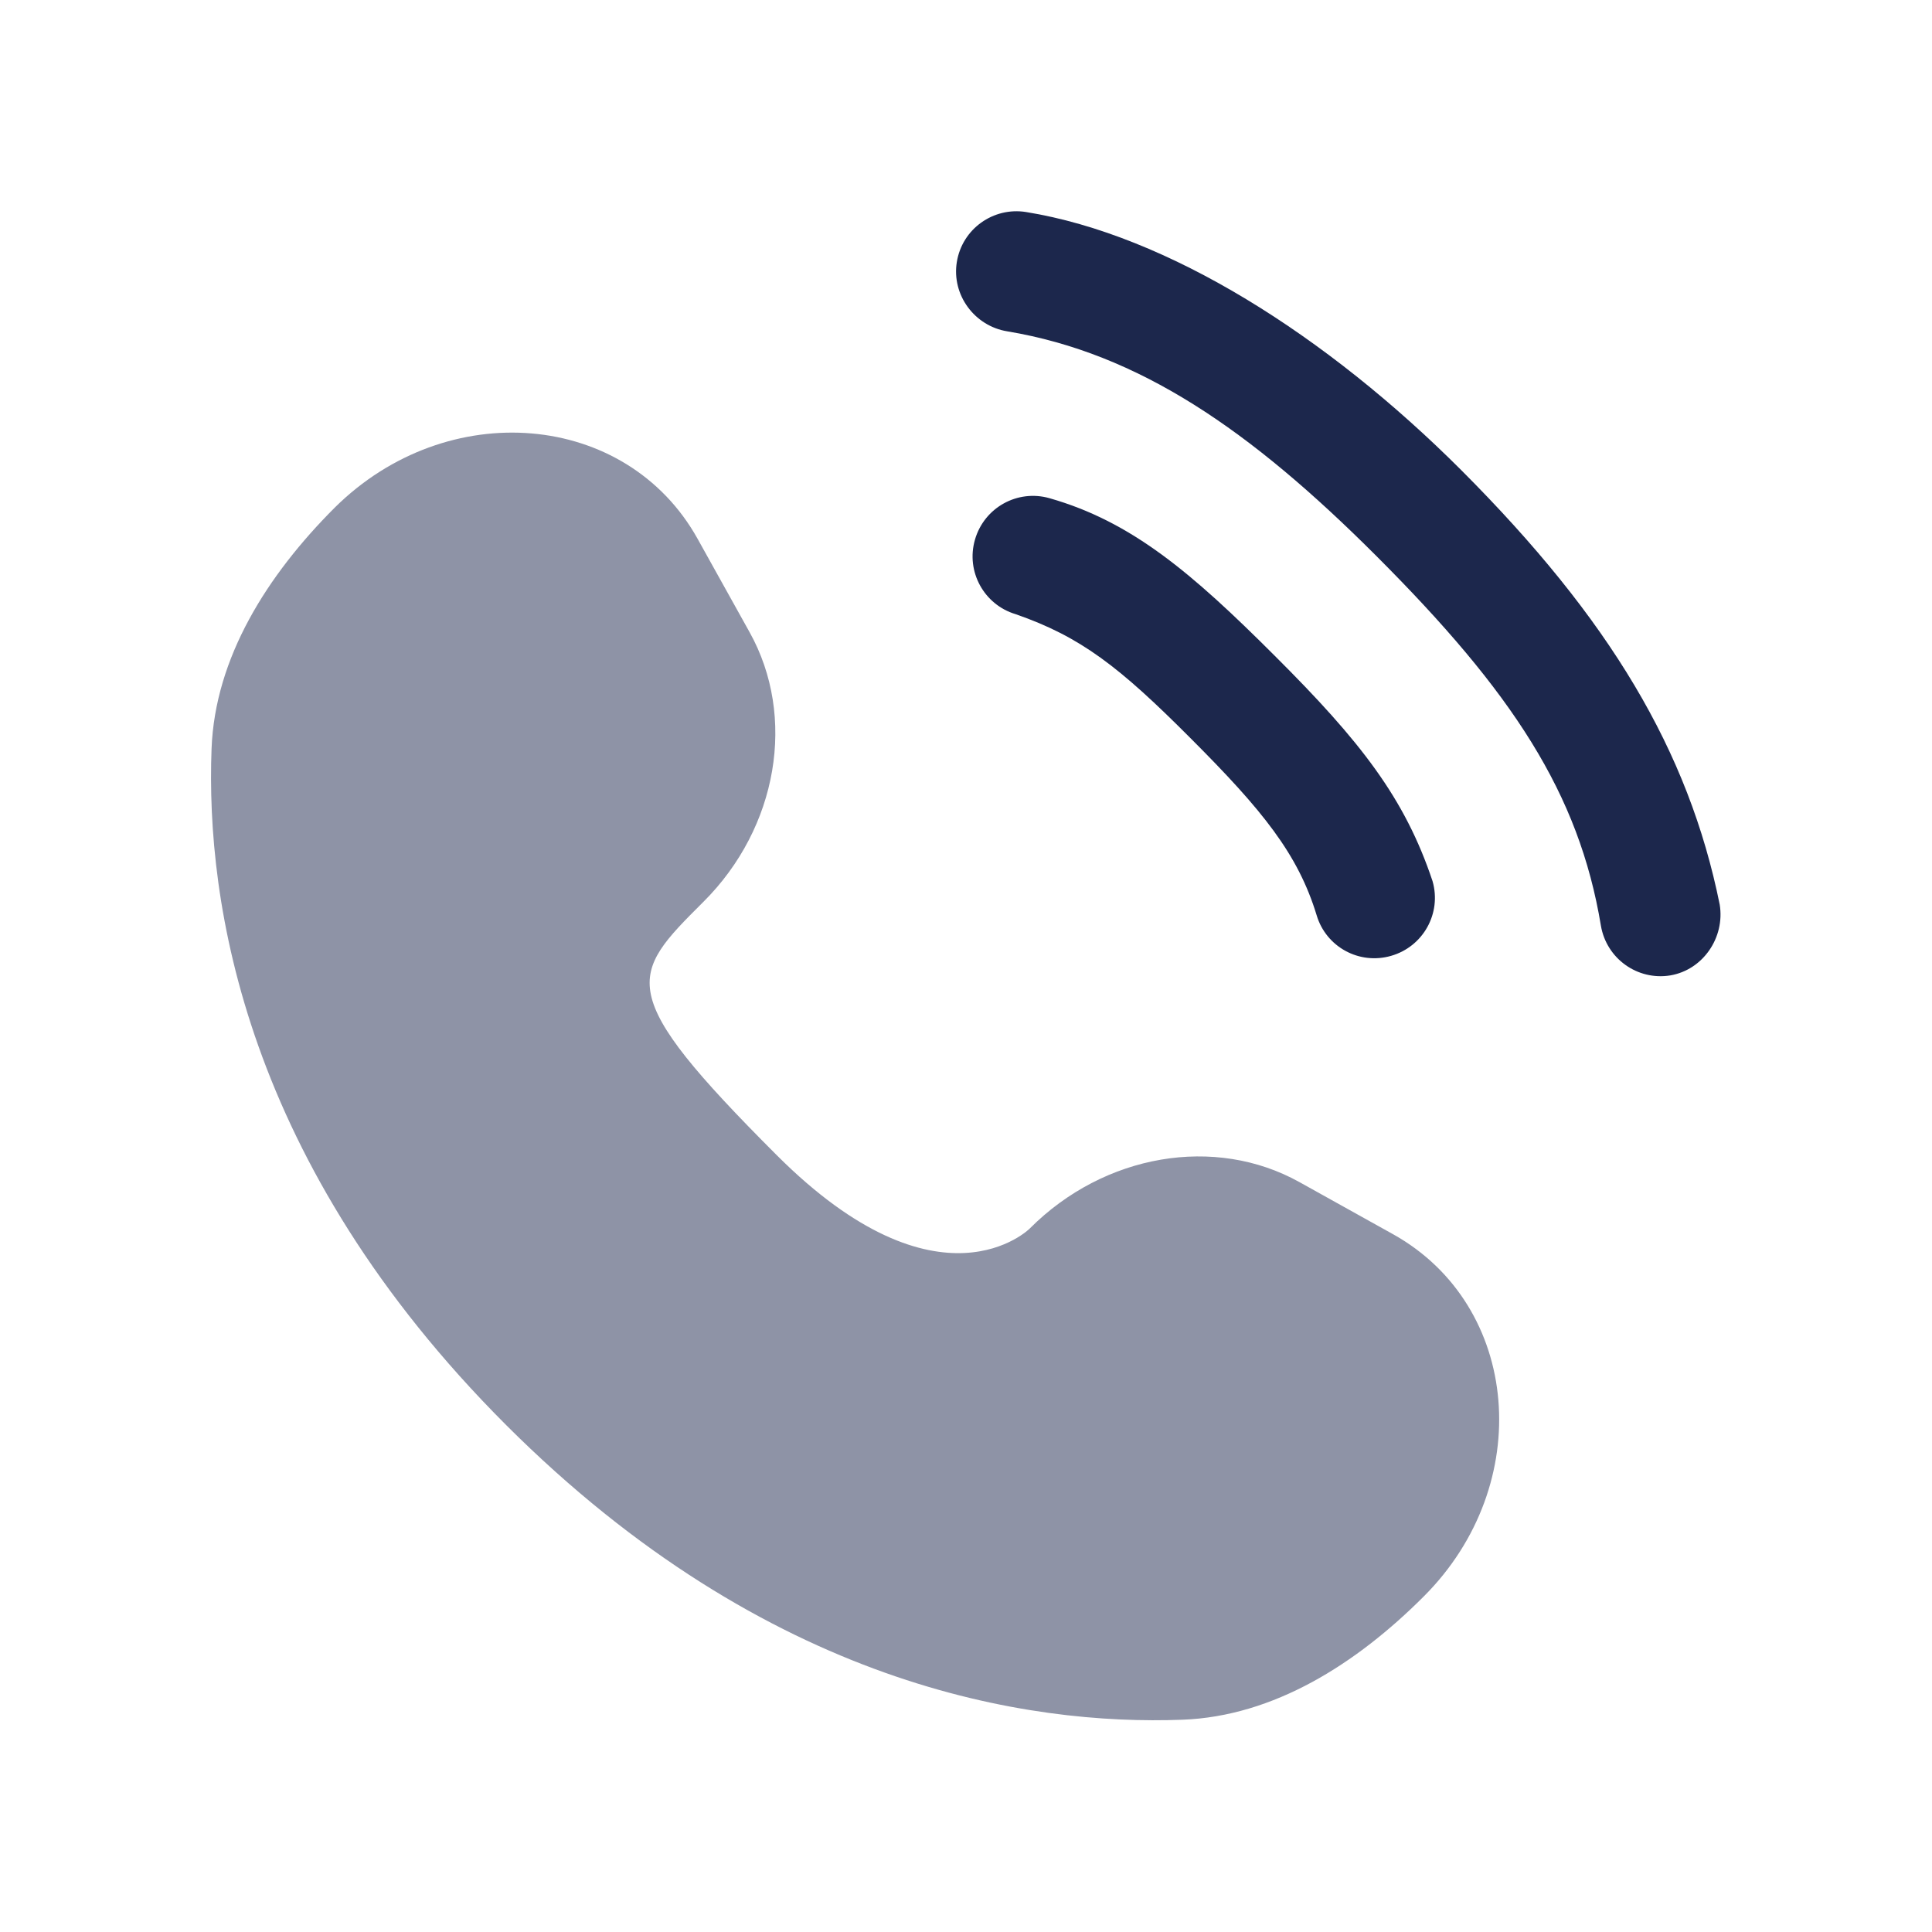
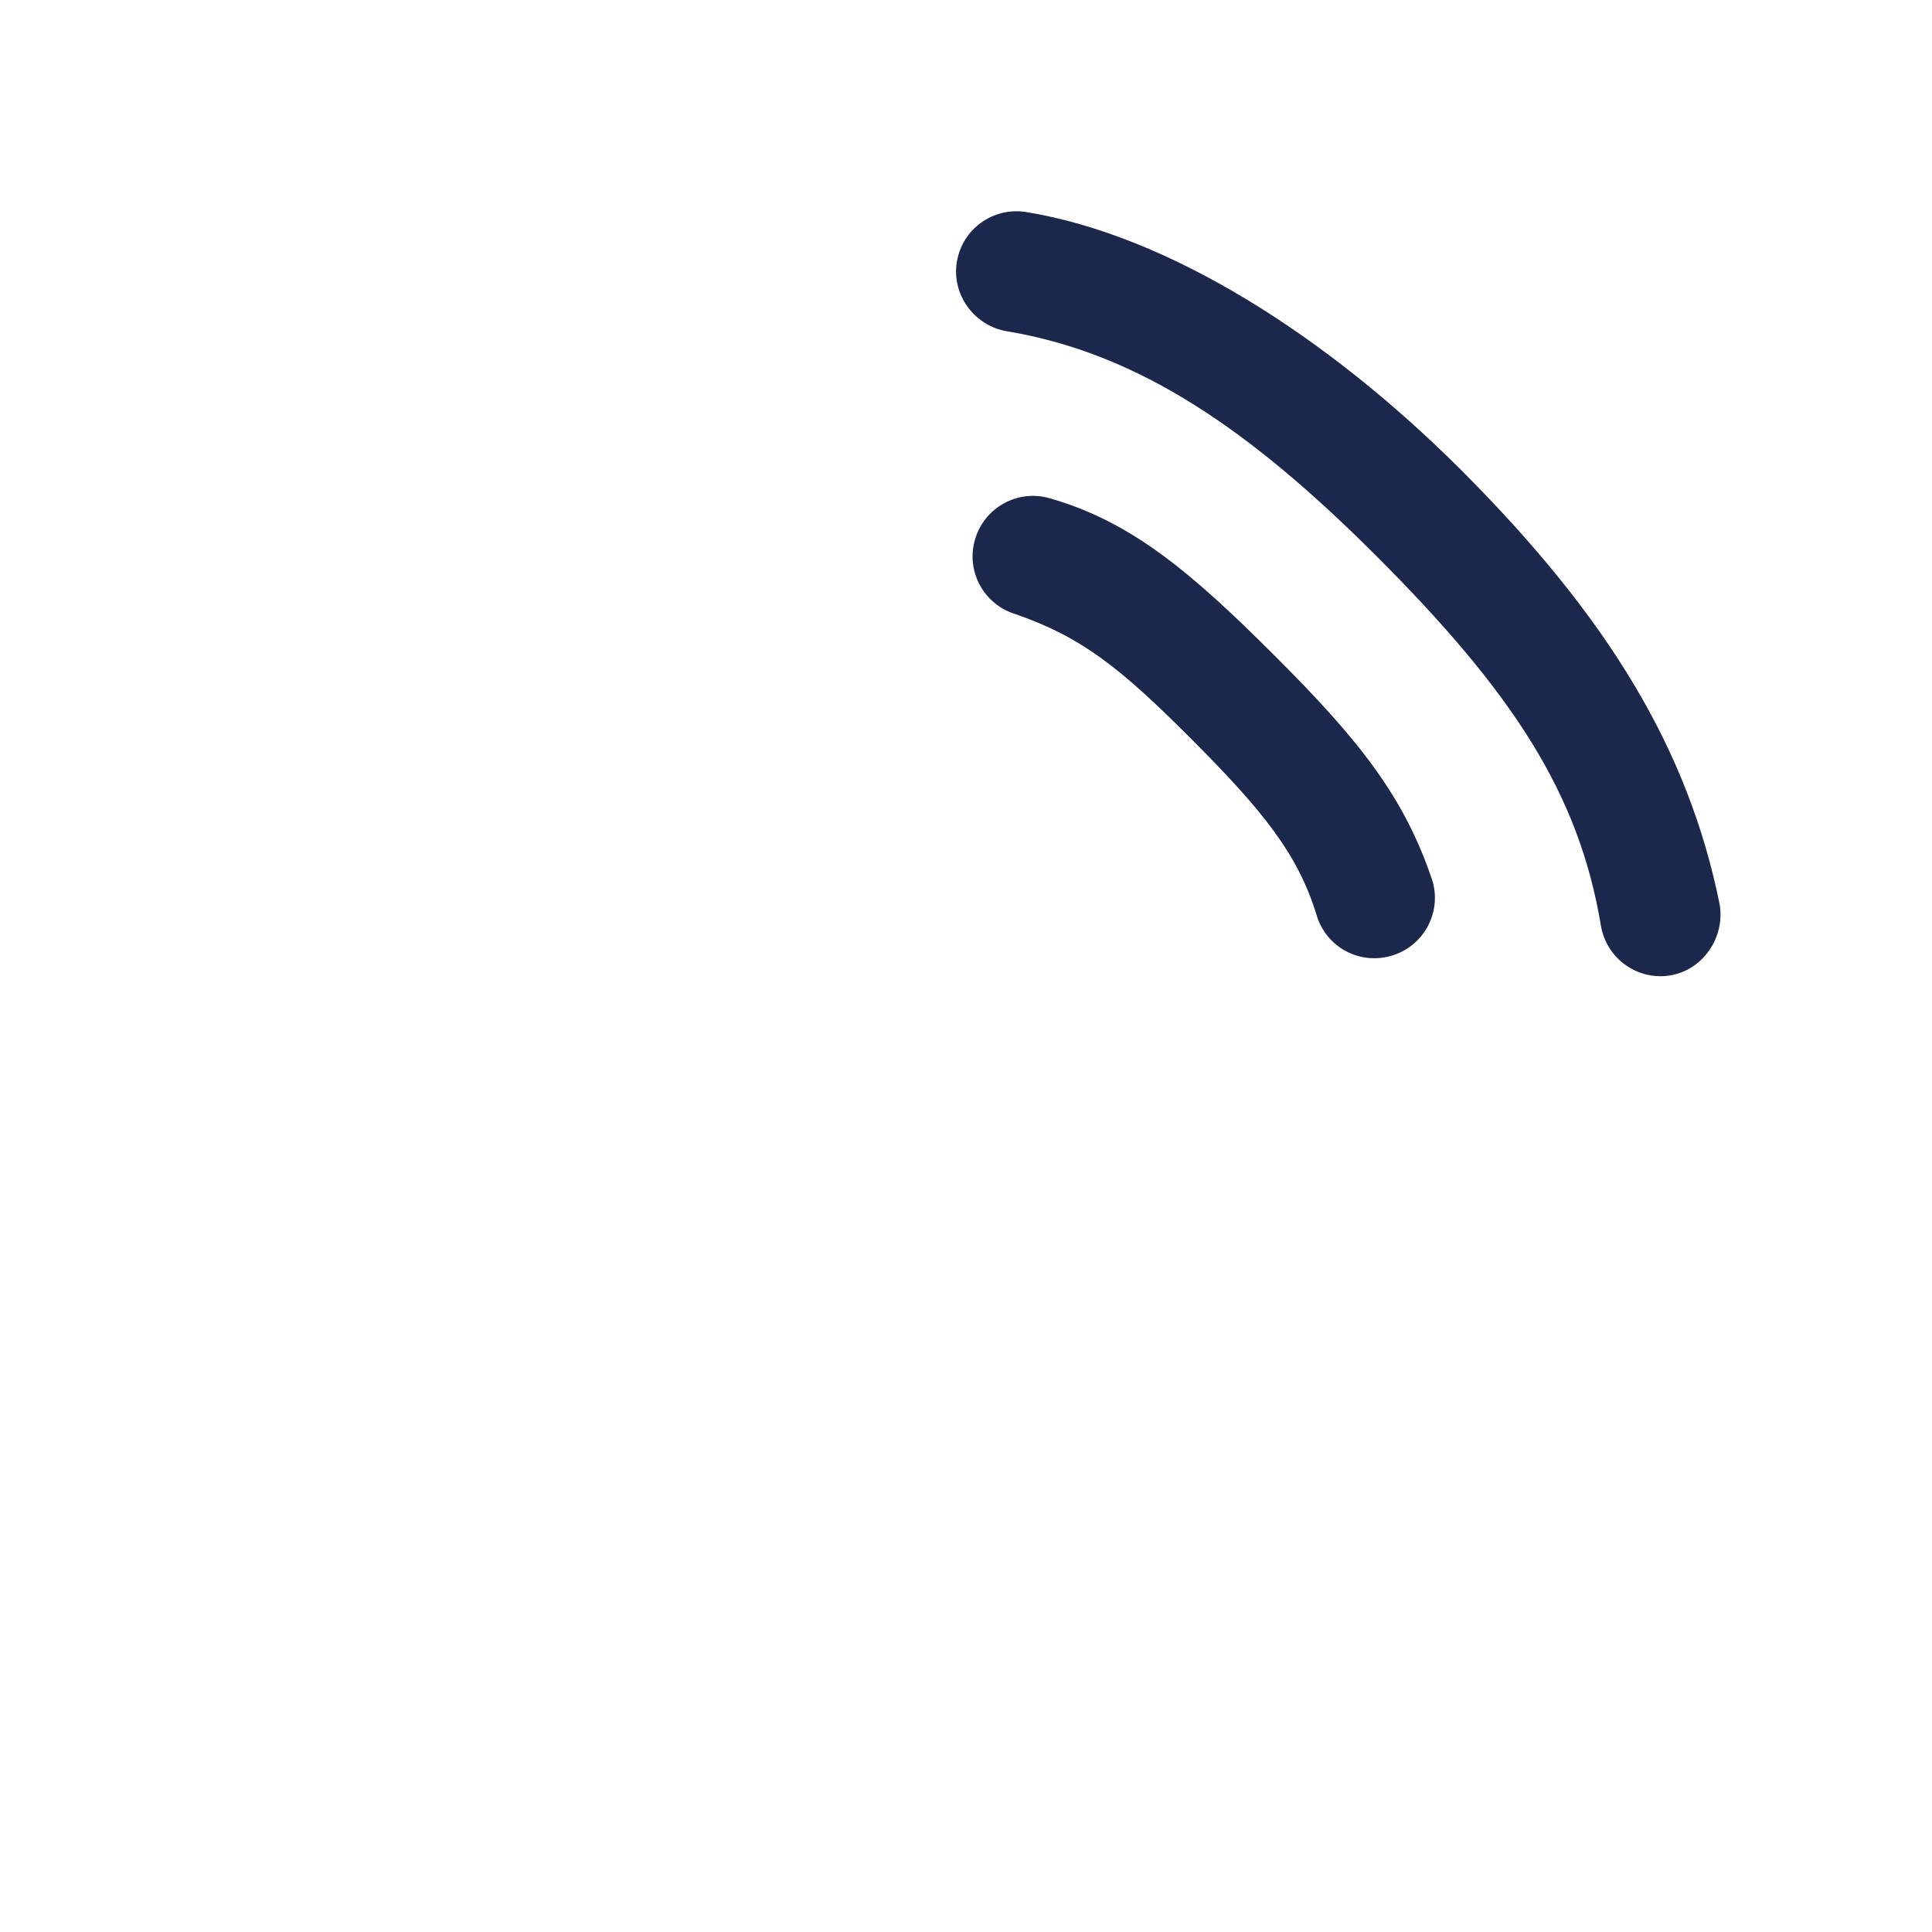
<svg xmlns="http://www.w3.org/2000/svg" id="Layer_1" viewBox="0 0 800 800">
  <g>
-     <path d="m288.8 223 21.6 38.8c19.5 35 11.7 80.9-19.1 111.6s-37.3 37.3 30.3 104.9 104.9 30.4 104.9 30.3c30.8-30.8 76.6-38.6 111.6-19.1l38.8 21.6c52.8 29.5 59.1 103.6 12.6 150-27.9 27.9-62.1 49.6-99.9 51-63.6 2.4-171.6-13.7-280-122-108.4-108.4-124.4-216.4-122-280 1.4-37.8 23.1-72 51-99.9 46.6-46.2 120.7-40 150.2 12.8z" fill="#8e93a6" />
    <path clip-rule="evenodd" d="m712.1 374.6c-12.9-63.8-45.6-118.4-106.9-179.8-55.9-55.9-121.7-97.5-180.3-107-13.6-2.2-26.5 7-28.7 20.7-2.2 13.6 7.3 26.5 20.9 28.7 54.5 9.1 100.6 40.8 152.8 93 56.4 56.4 83.9 98.3 93 153.1 2.3 13.6 15.1 22.8 28.7 20.6 13.6-2.3 22.7-15.7 20.5-29.3zm-118.9-9.7c-11.5-34.5-29.9-58-65.3-93.3-34.5-34.5-59.3-55.6-93.3-65.3-13.3-3.8-27.1 3.9-30.9 17.2-3.8 13.2 3.8 26.9 16.8 30.8 27.1 9.4 43.1 21.9 72.5 51.4 29.9 29.9 44.5 48 52.2 73.3 3.9 13.1 17.6 20.6 30.8 16.8 13.3-3.8 21-17.6 17.2-30.9" fill="#1c274c" fill-rule="evenodd" />
  </g>
</svg>